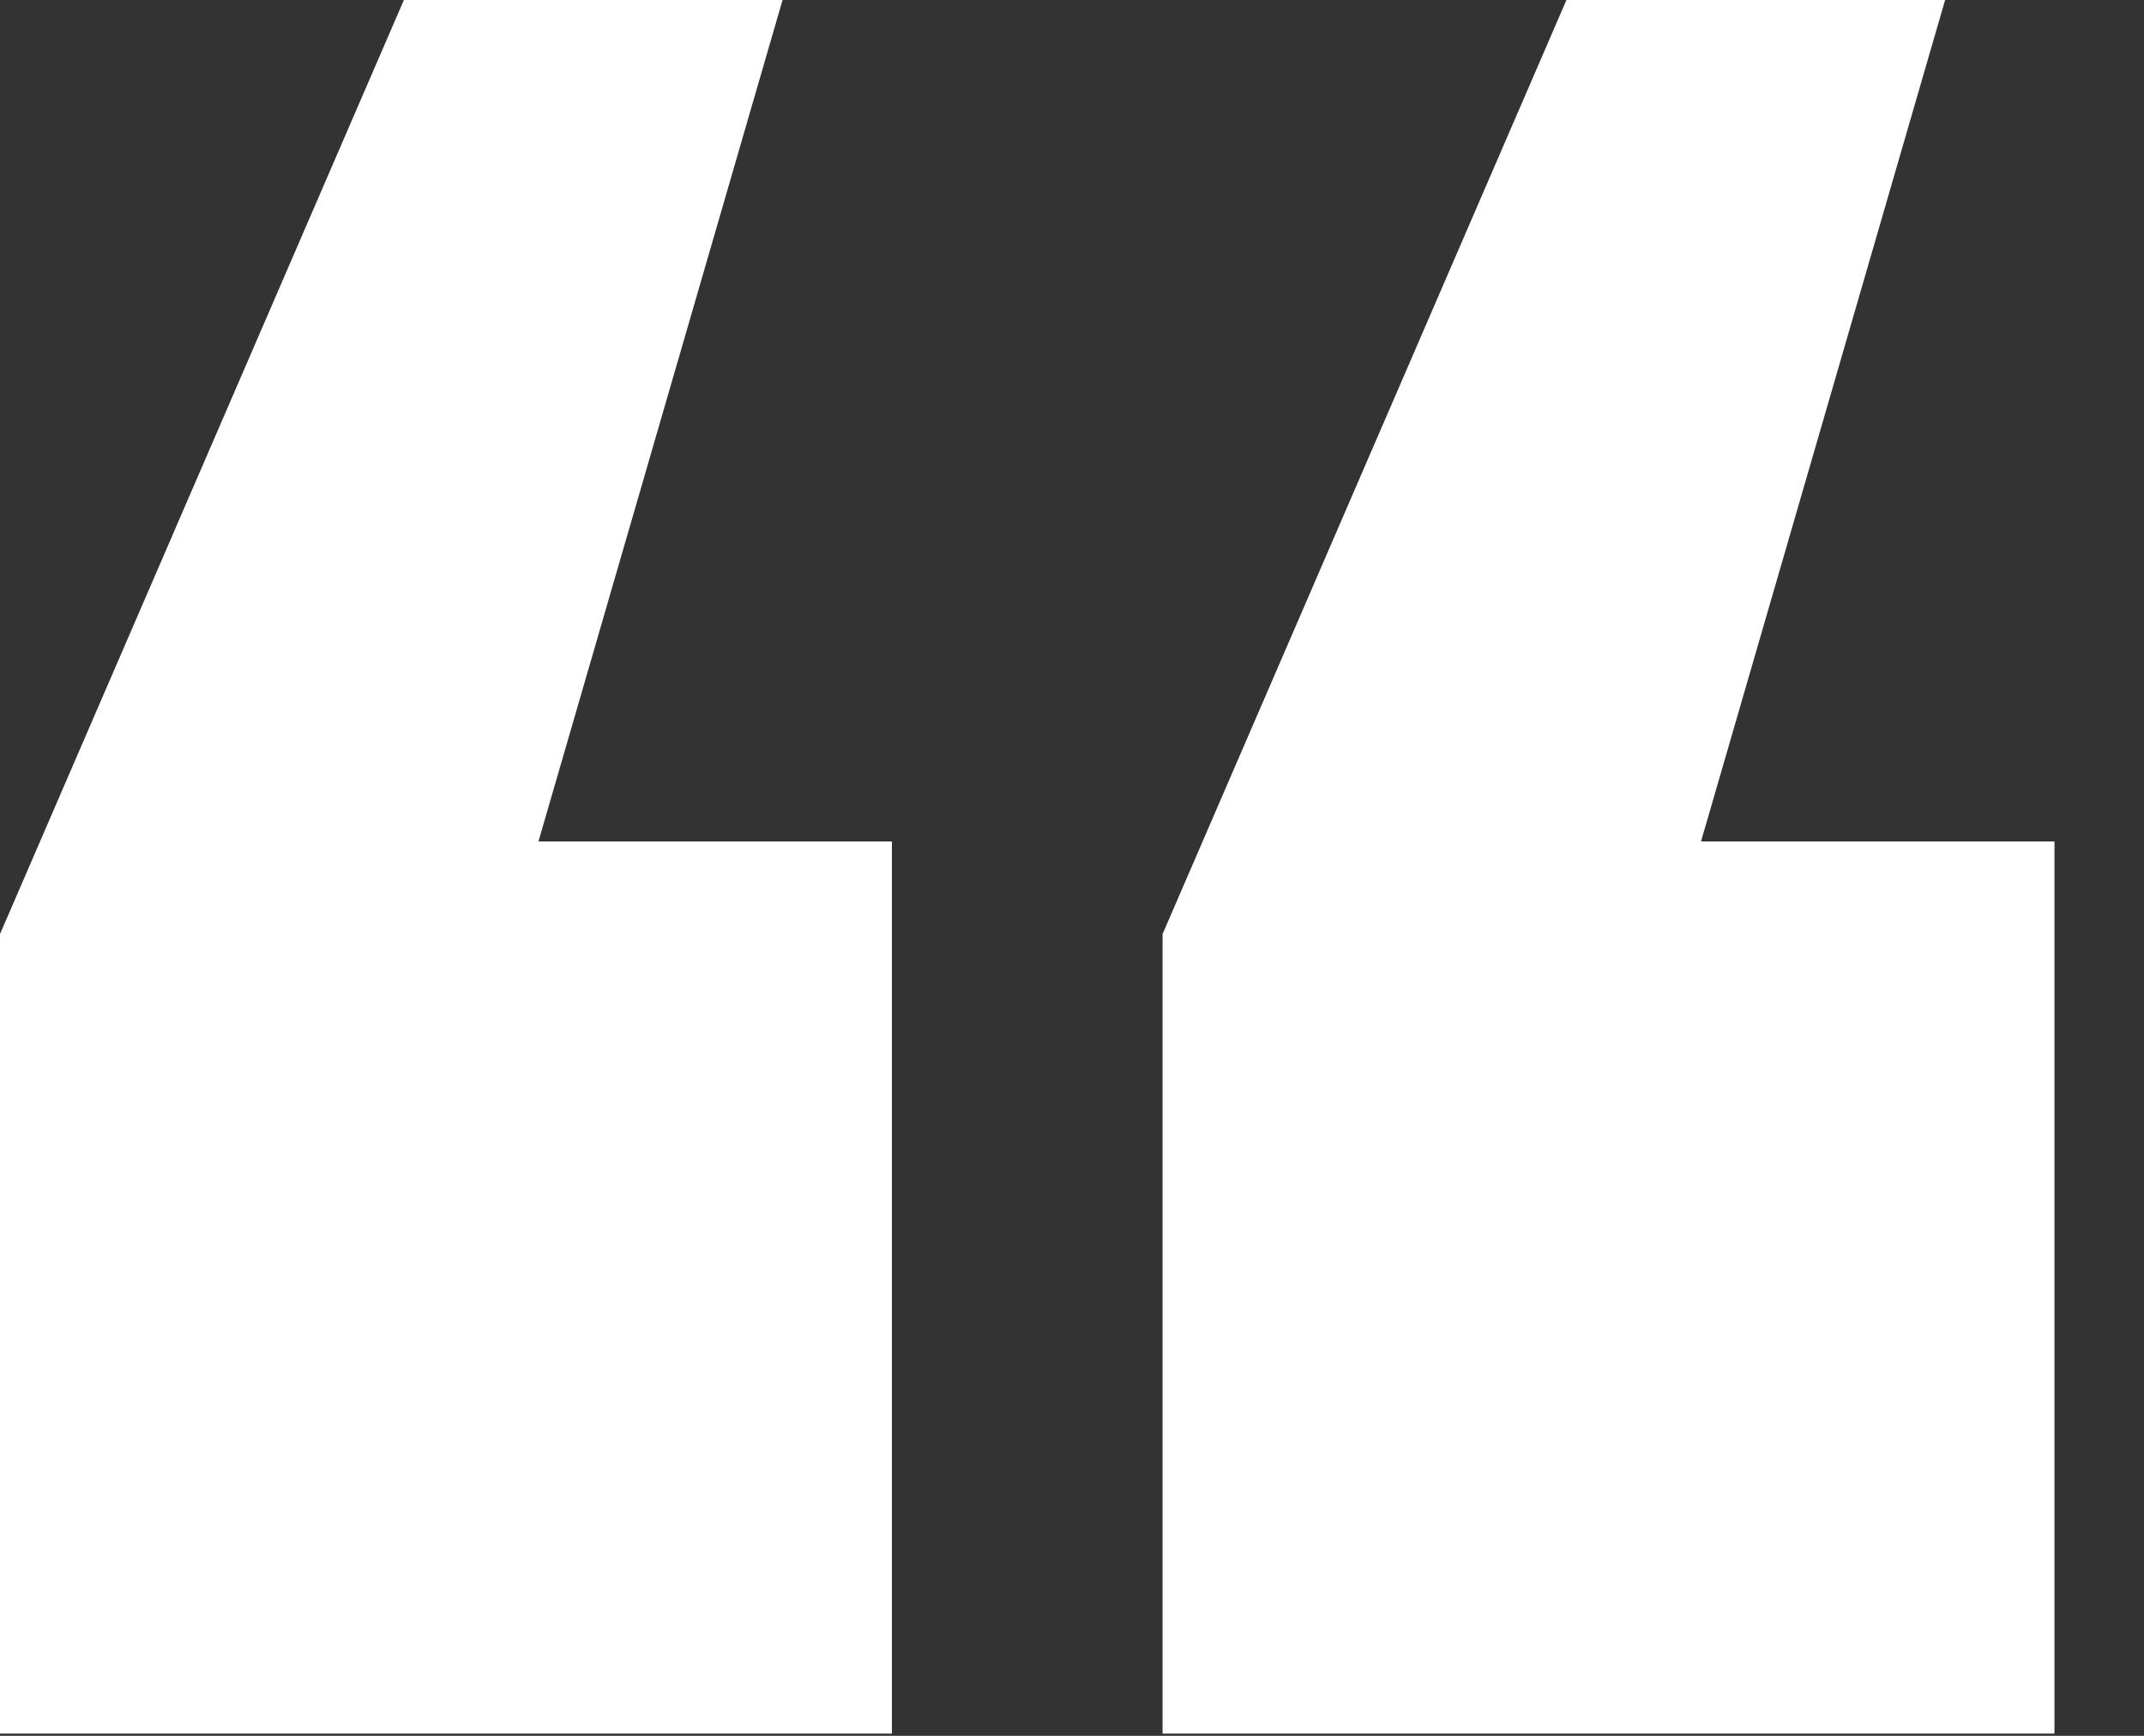
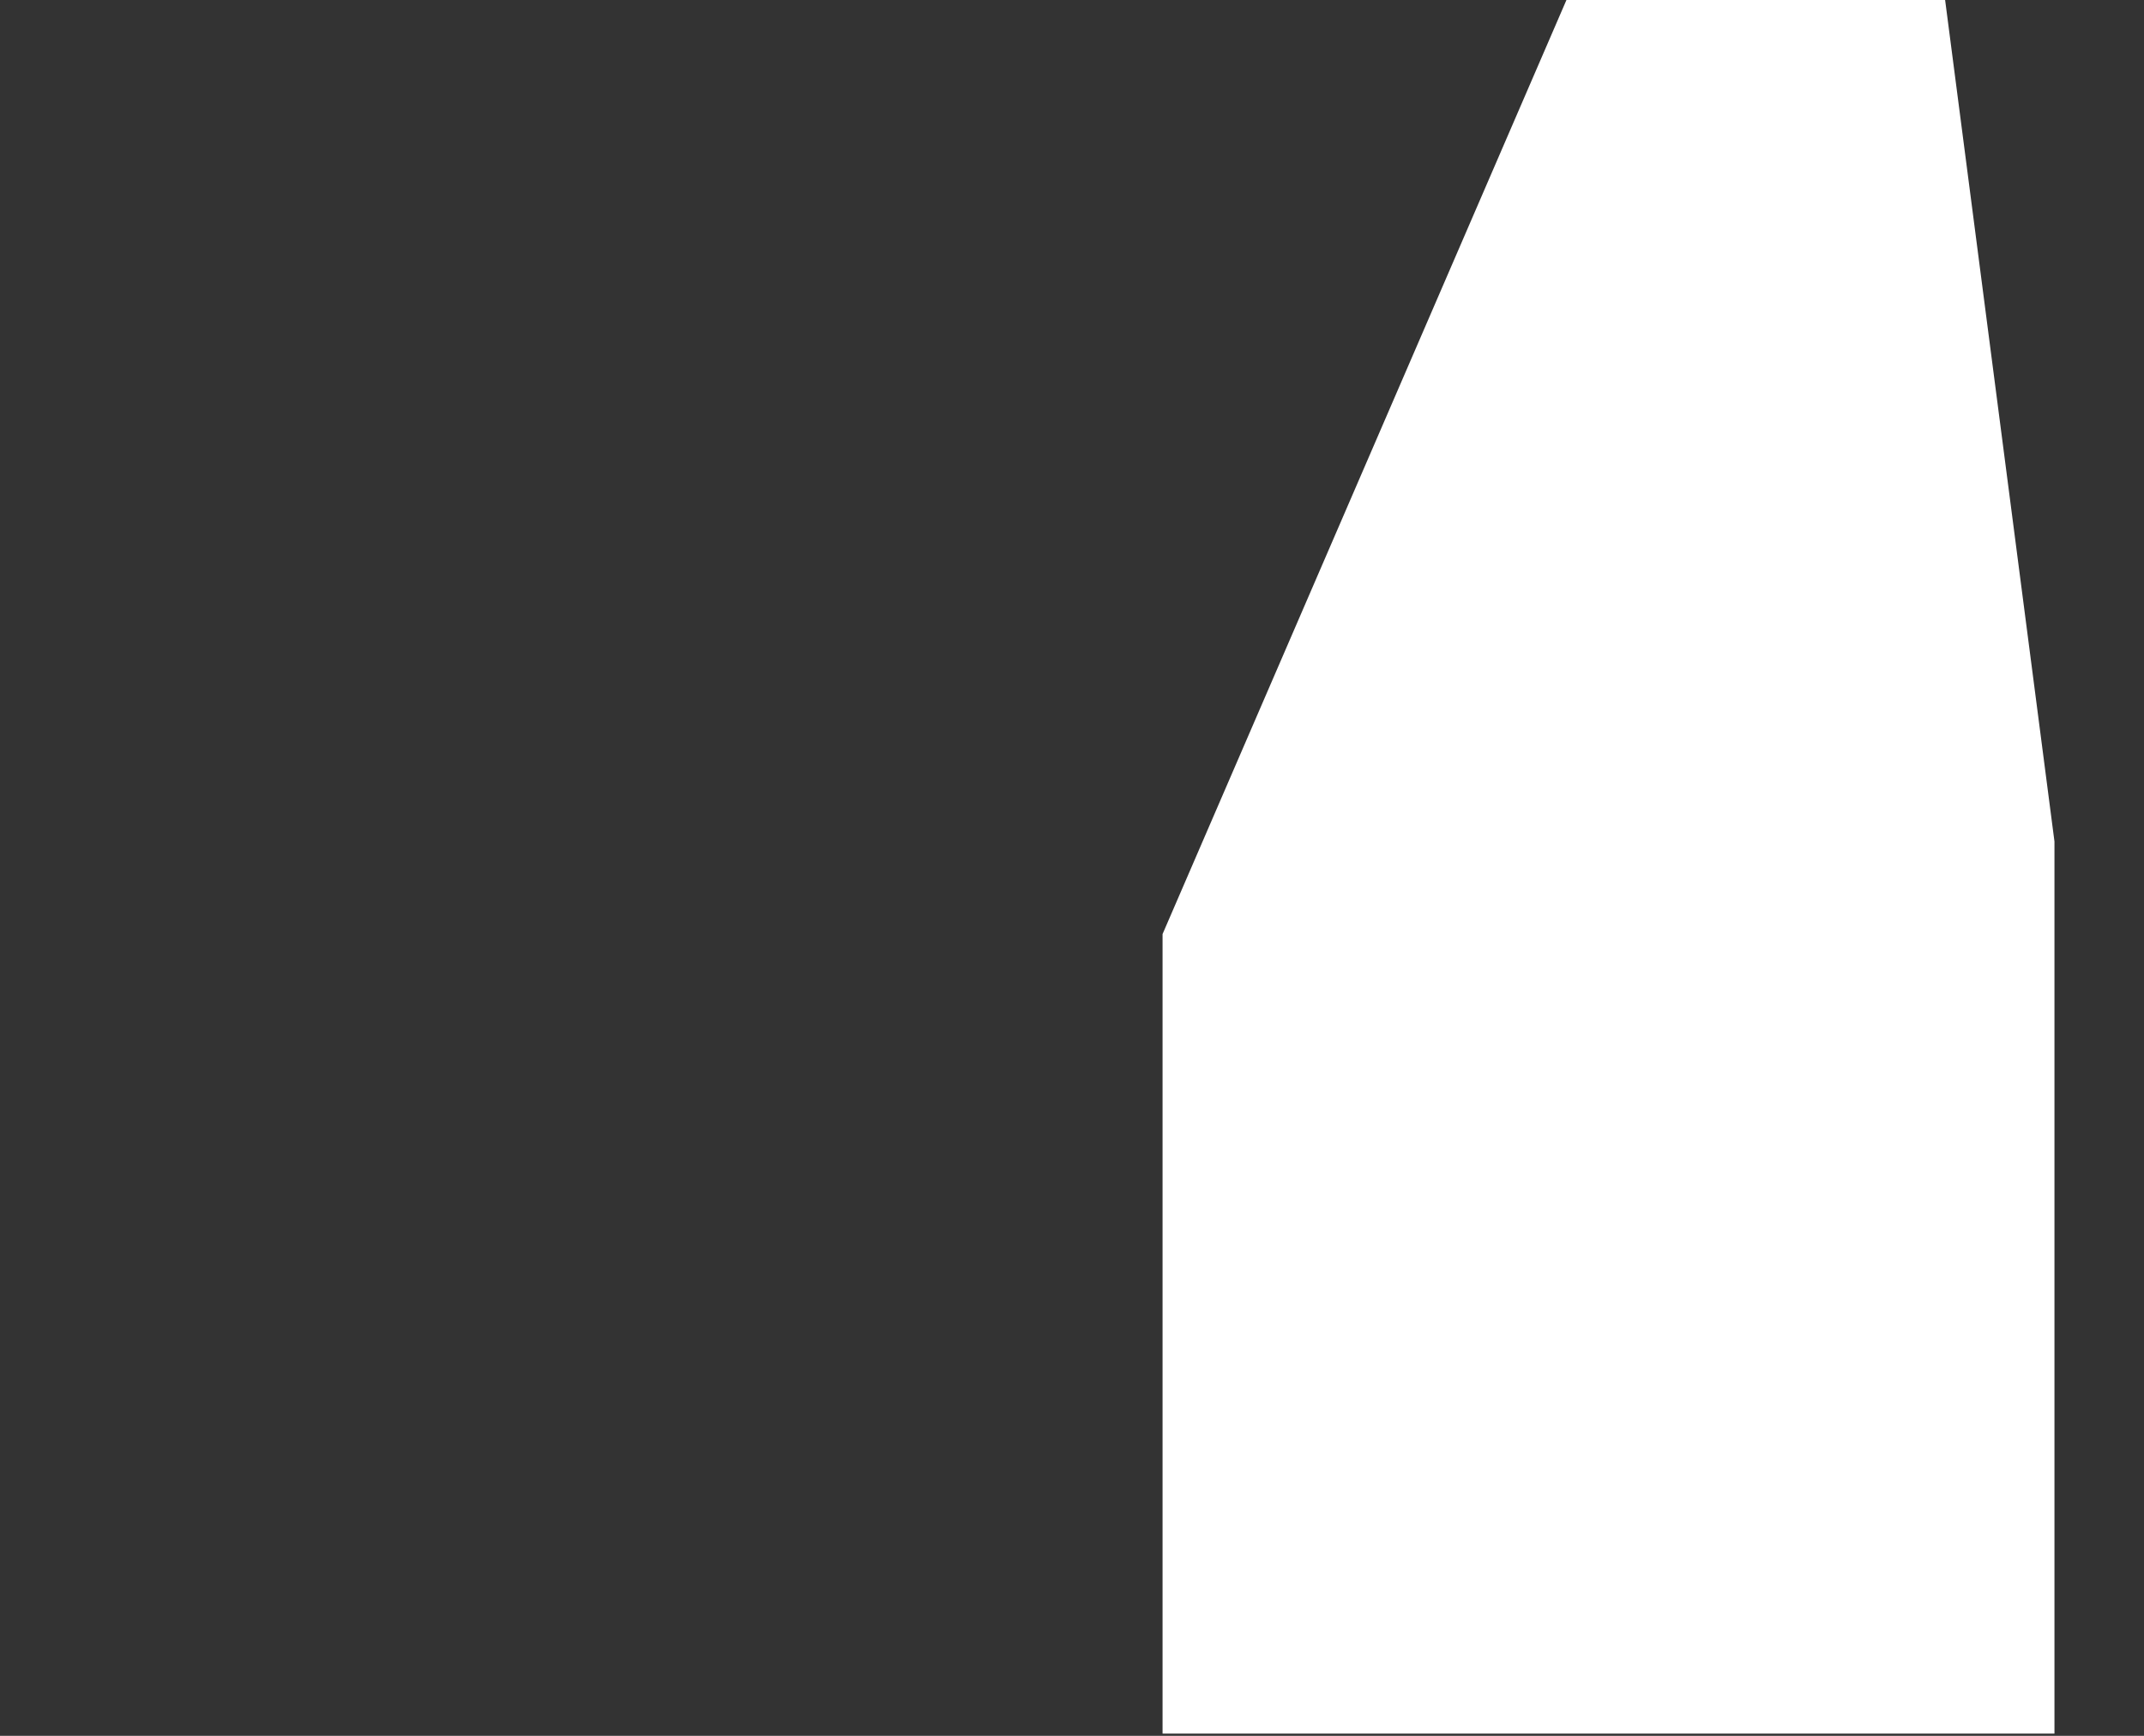
<svg xmlns="http://www.w3.org/2000/svg" width="21" height="17" viewBox="0 0 21 17" fill="none">
  <rect x="0" y="0" width="21" height="17" fill="#333333" stroke="none" />
  <g id="apost1">
-     <path id="Fill 1" fill-rule="evenodd" clip-rule="evenodd" d="M15.343 0L11.387 9.148V16.978H20.123V8.241H16.661L19.052 0H15.343Z" fill="white" />
-     <path id="Fill 2" fill-rule="evenodd" clip-rule="evenodd" d="M3.956 0L0 9.148V16.978H8.736V8.241H5.274L7.665 0H3.956Z" fill="white" />
+     <path id="Fill 1" fill-rule="evenodd" clip-rule="evenodd" d="M15.343 0L11.387 9.148V16.978H20.123V8.241L19.052 0H15.343Z" fill="white" />
  </g>
</svg>